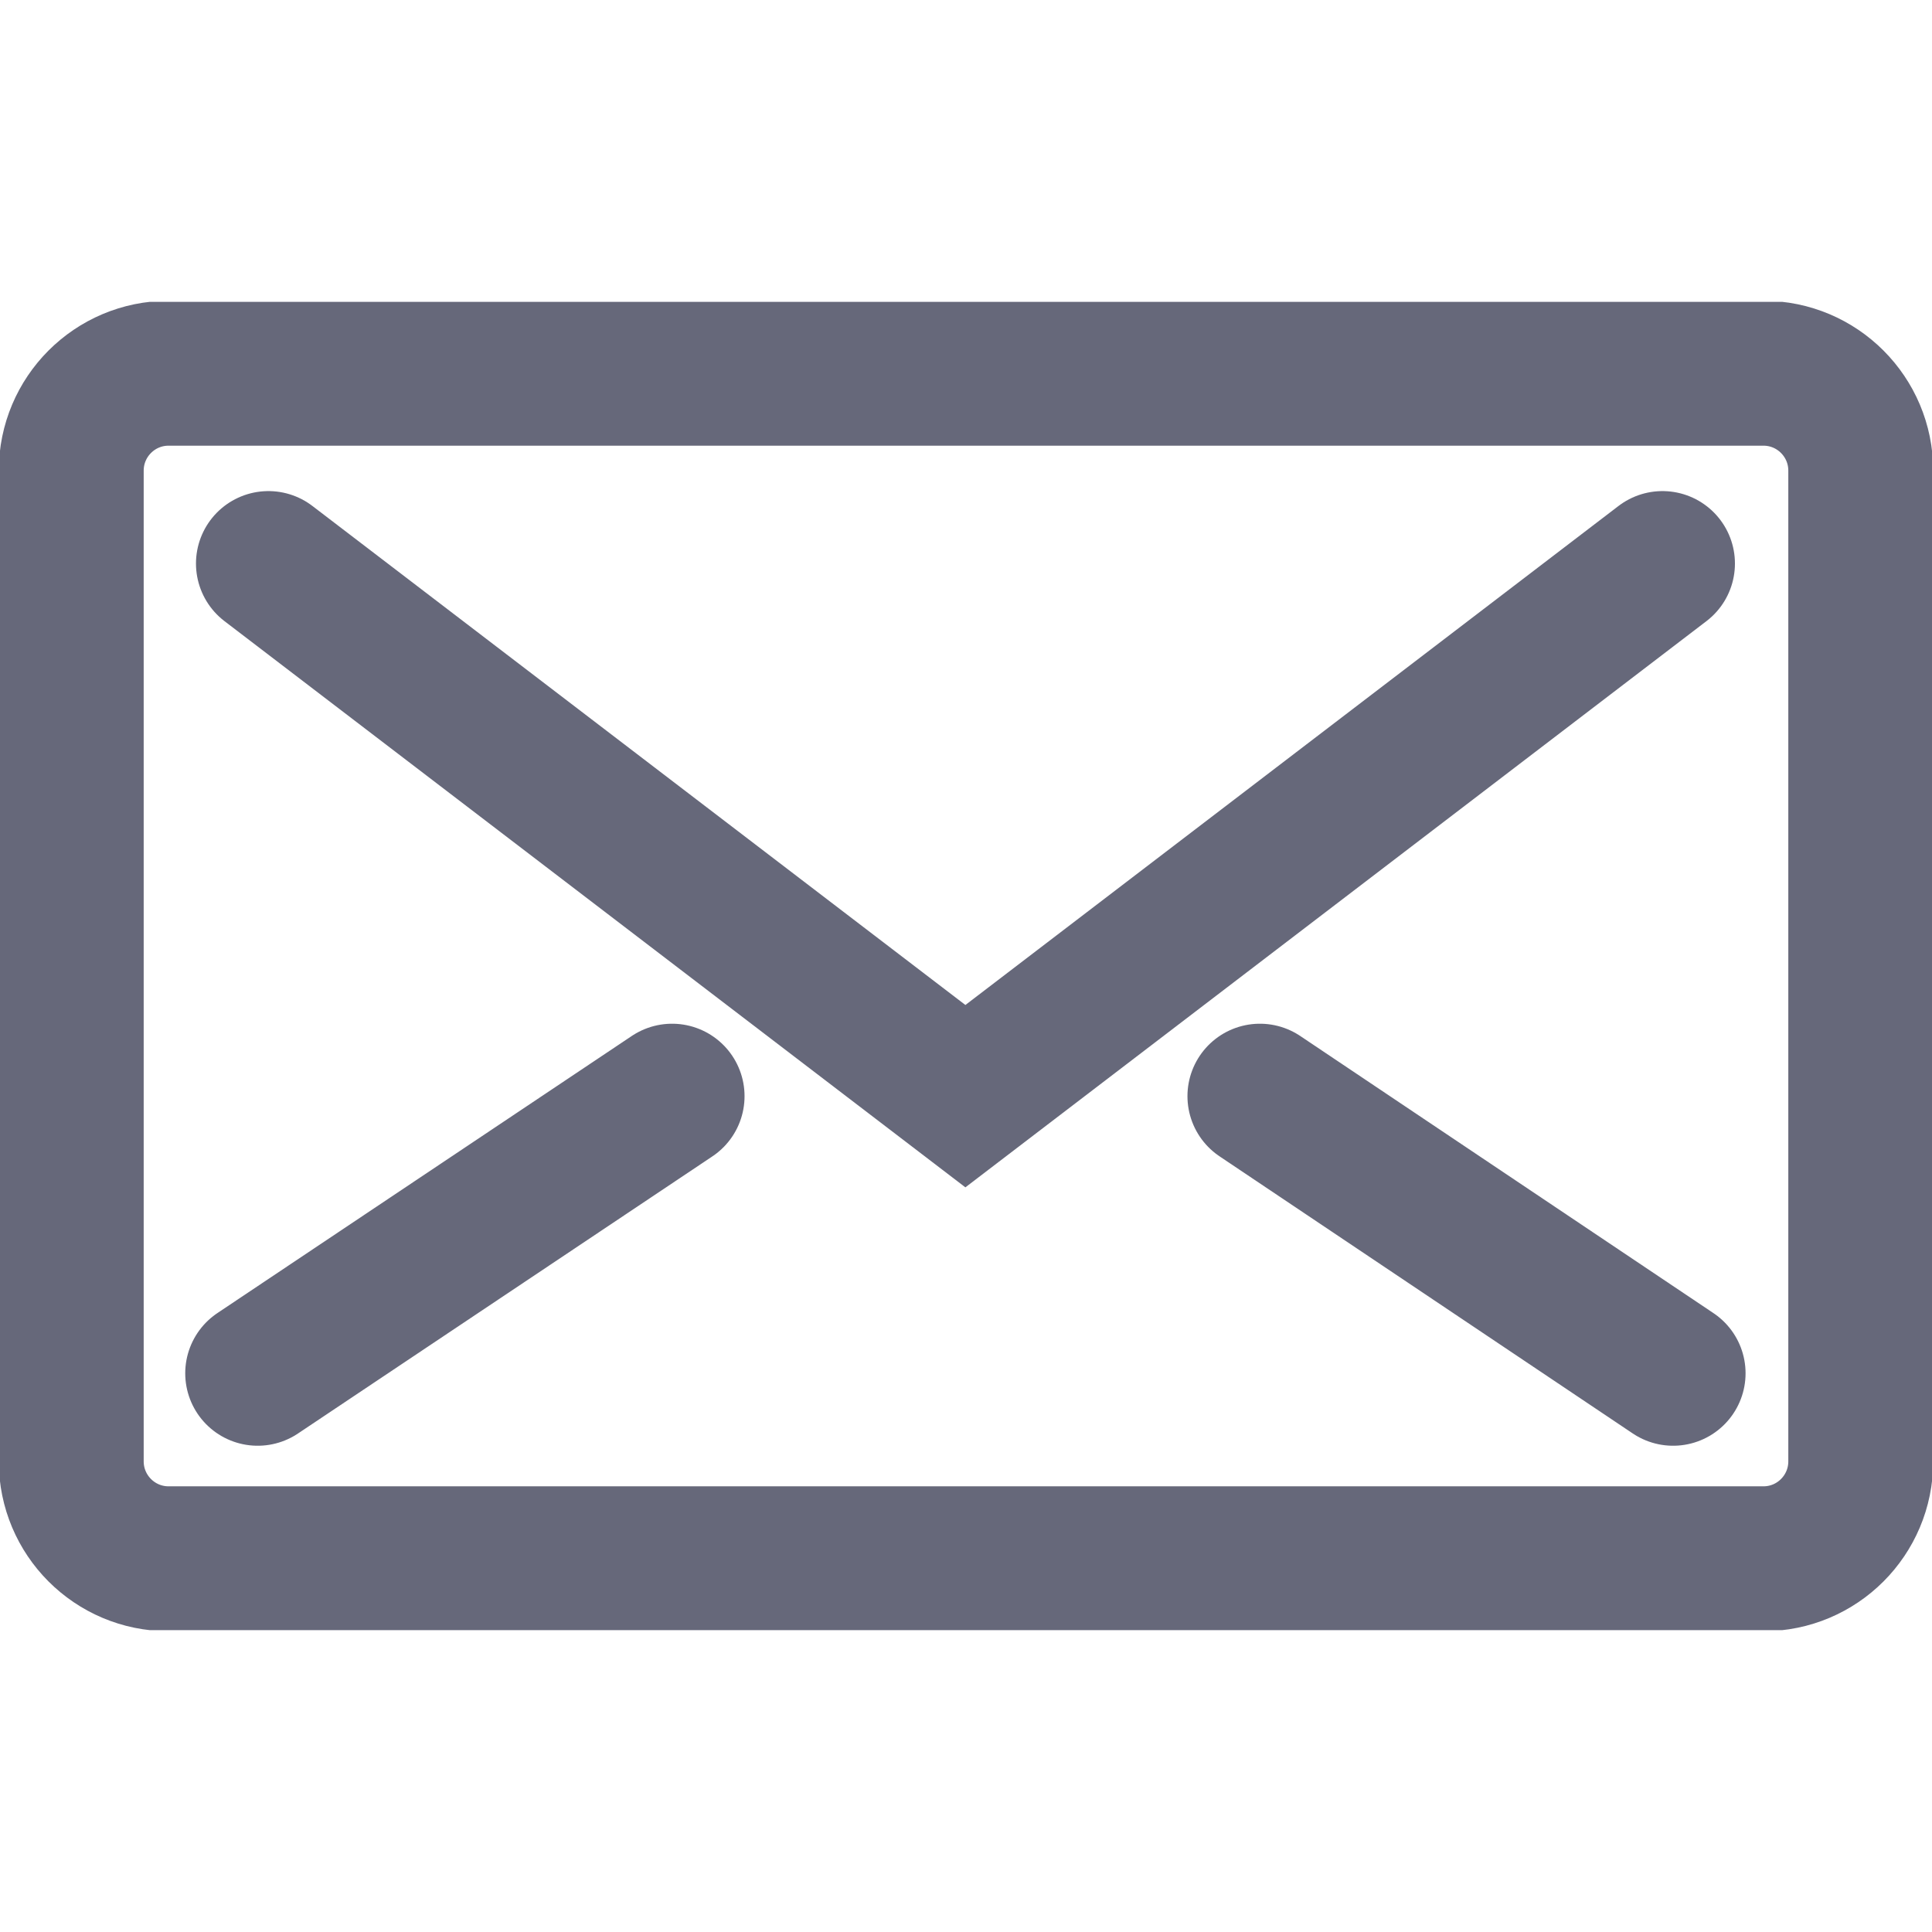
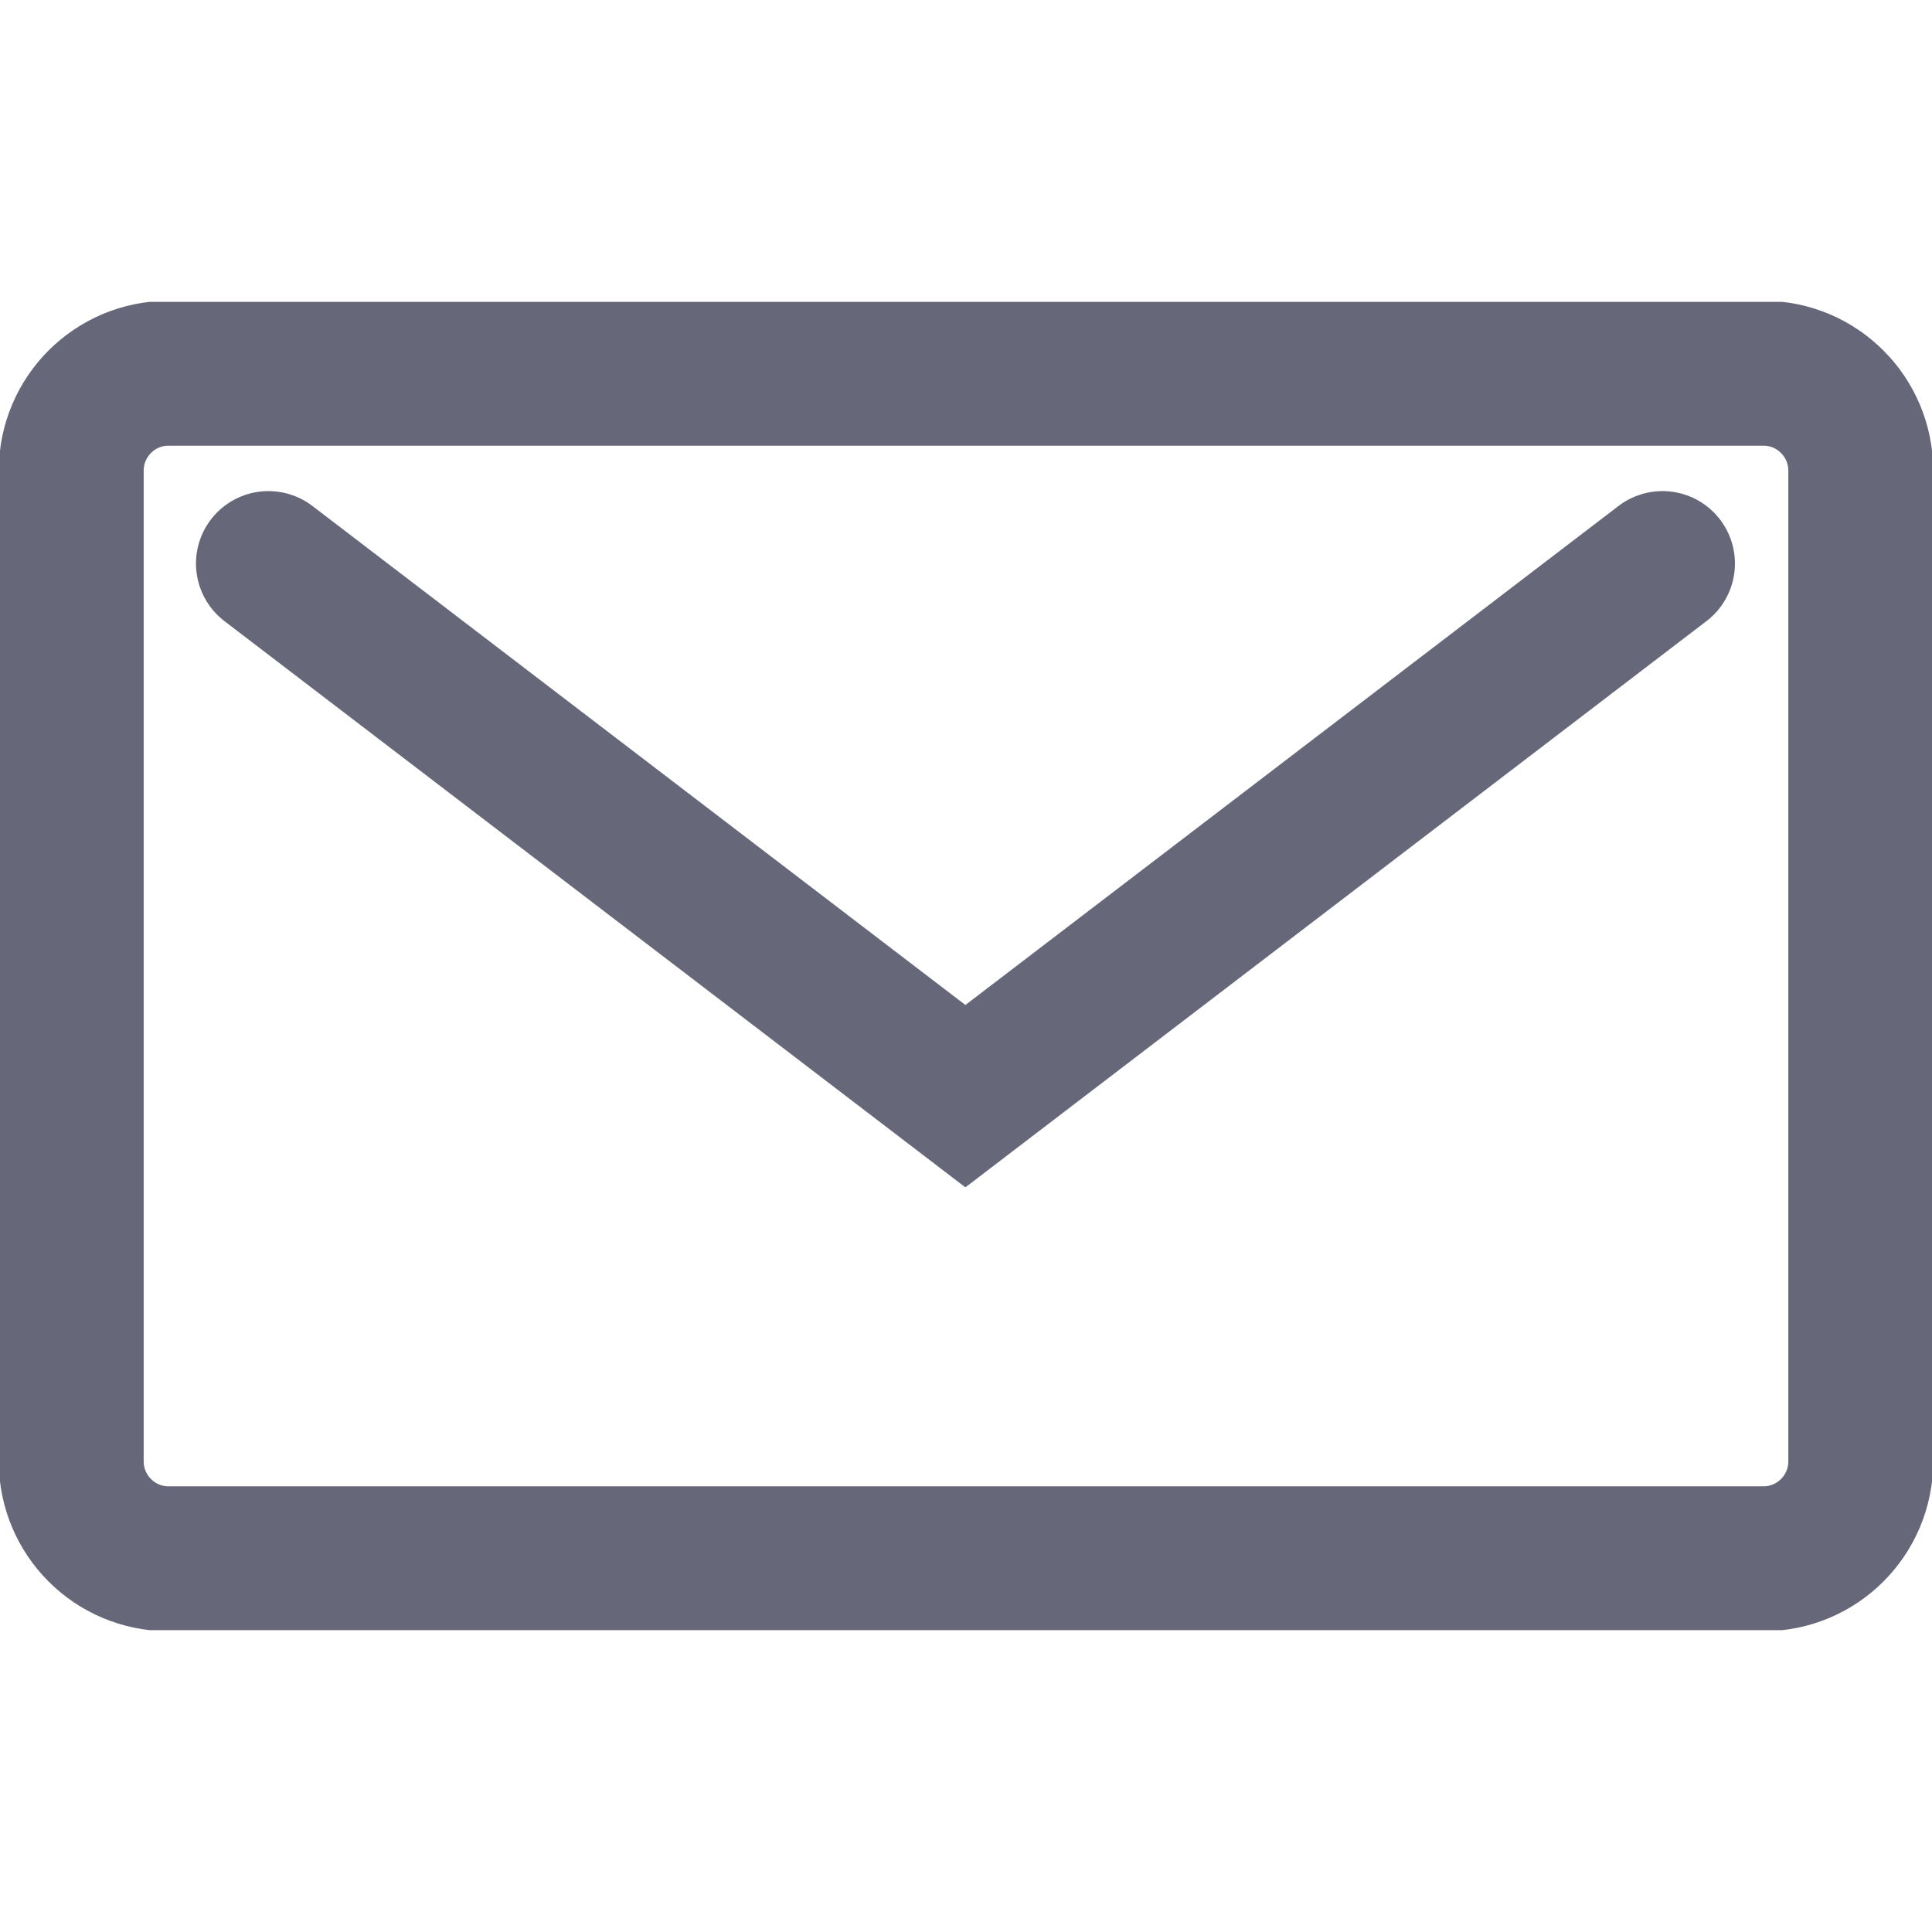
<svg xmlns="http://www.w3.org/2000/svg" fill="none" height="100%" overflow="visible" preserveAspectRatio="none" style="display: block;" viewBox="0 0 16 16" width="100%">
  <g id="Frame 633211">
    <g clip-path="url(#clip0_0_2207)" id="_ _1">
      <g id="Group">
        <path d="M13.768 4.667L7.995 9.078L2.223 4.667" id="Vector" stroke="#66687A" stroke-linecap="round" stroke-width="1.2" />
        <path d="M14.604 3.091H1.396C0.951 3.091 0.59 3.452 0.59 3.898V12.102C0.59 12.548 0.951 12.909 1.396 12.909H14.604C15.049 12.909 15.41 12.548 15.41 12.102V3.898C15.41 3.452 15.049 3.091 14.604 3.091Z" id="Vector_2" stroke="#66687A" stroke-linecap="round" stroke-width="1.2" />
      </g>
      <g id="Group_2">
-         <path d="M2.134 11.373L5.566 9.078" id="Vector_3" stroke="#66687A" stroke-linecap="round" stroke-width="1.2" />
-         <path d="M10.434 9.078L13.856 11.373" id="Vector_4" stroke="#66687A" stroke-linecap="round" stroke-width="1.2" />
-       </g>
+         </g>
    </g>
  </g>
  <defs>
    <clipPath id="clip0_0_2207">
      <rect fill="white" height="11" transform="translate(0 2.5)" width="16" />
    </clipPath>
  </defs>
</svg>